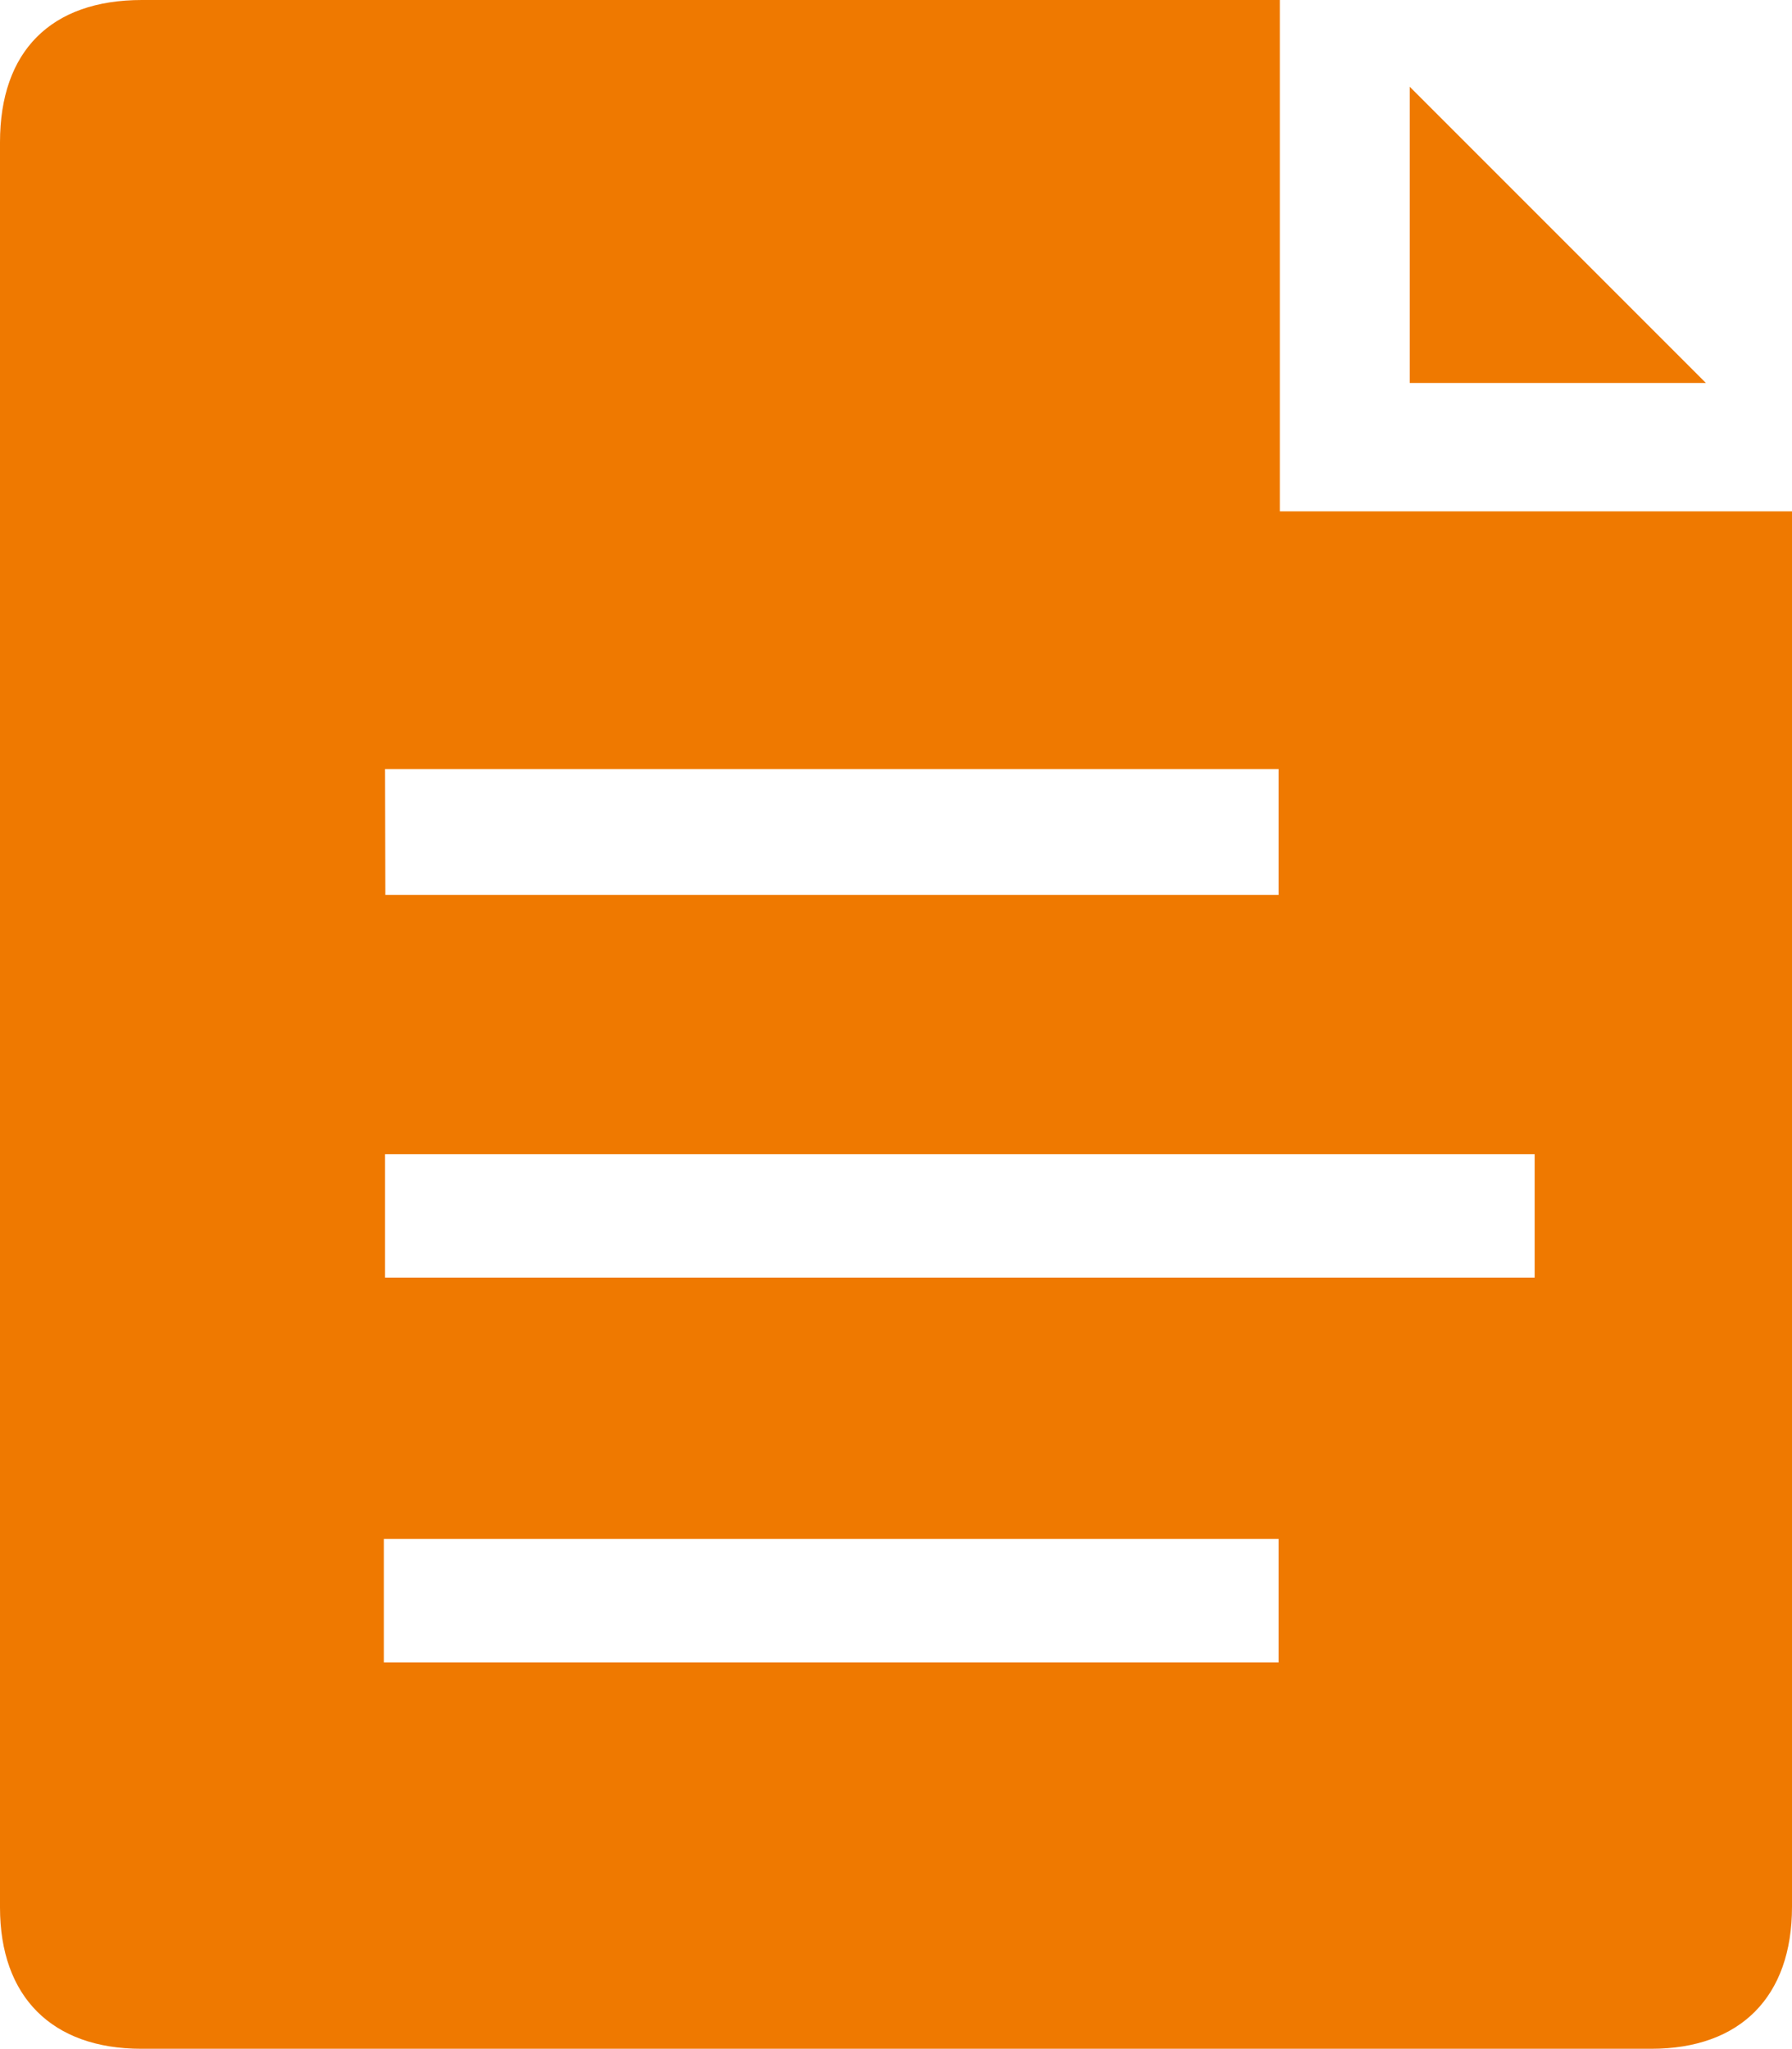
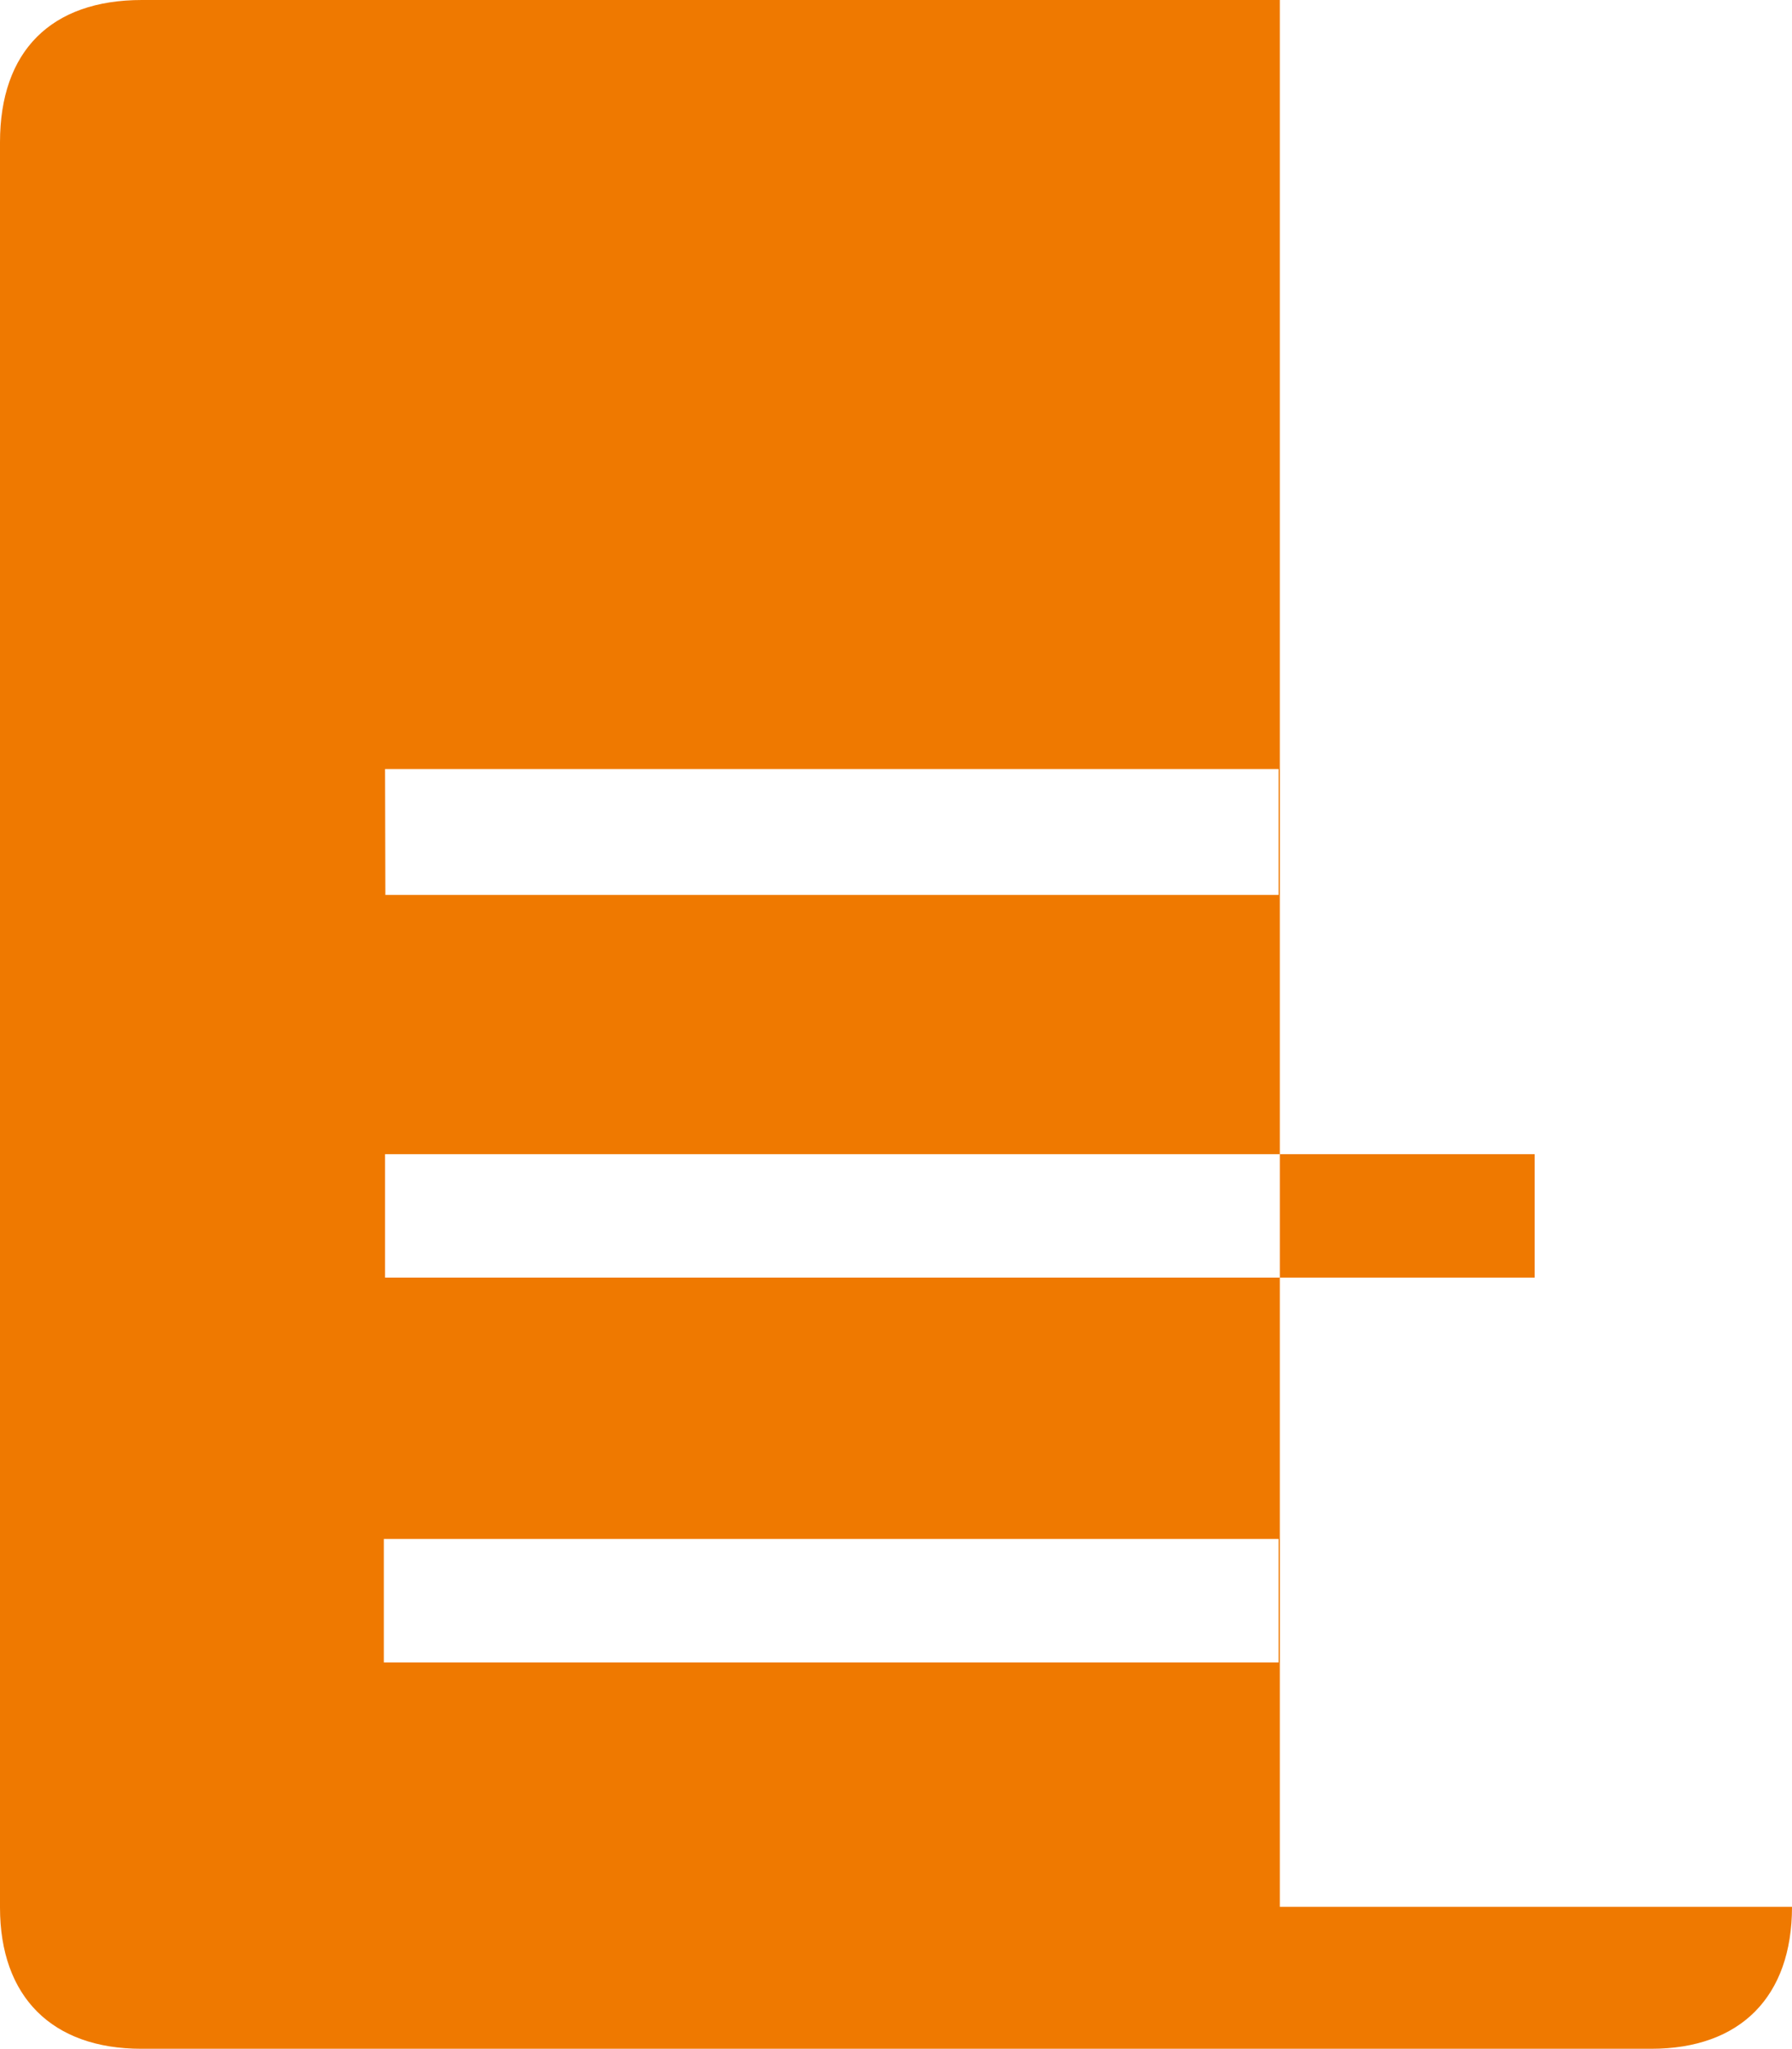
<svg xmlns="http://www.w3.org/2000/svg" viewBox="0 0 58.08 66.39">
  <defs>
    <style>.cls-1{fill:#ef7900}</style>
  </defs>
  <g id="Capa_2" data-name="Capa 2">
    <g id="Capa_1-2" data-name="Capa 1">
-       <path class="cls-1" d="M41.48 0H4.6C1.65 0 0 1.66 0 4.61v57.2c0 2.89 1.68 4.58 4.58 4.58h48.94c2.89 0 4.56-1.69 4.56-4.6V16.57h-16.6zm-29 24.92h28.96V29H12.49zm28.96 28.95h-29v-4h29zm8.3-16.47v4H12.48v-4z" />
-       <path class="cls-1" d="M45.69 2.81v9.6h9.6z" />
+       <path class="cls-1" d="M41.48 0H4.6C1.65 0 0 1.66 0 4.61v57.2c0 2.89 1.68 4.58 4.58 4.58h48.94c2.89 0 4.56-1.69 4.56-4.6h-16.6zm-29 24.92h28.96V29H12.49zm28.96 28.95h-29v-4h29zm8.3-16.47v4H12.48v-4z" />
    </g>
  </g>
</svg>